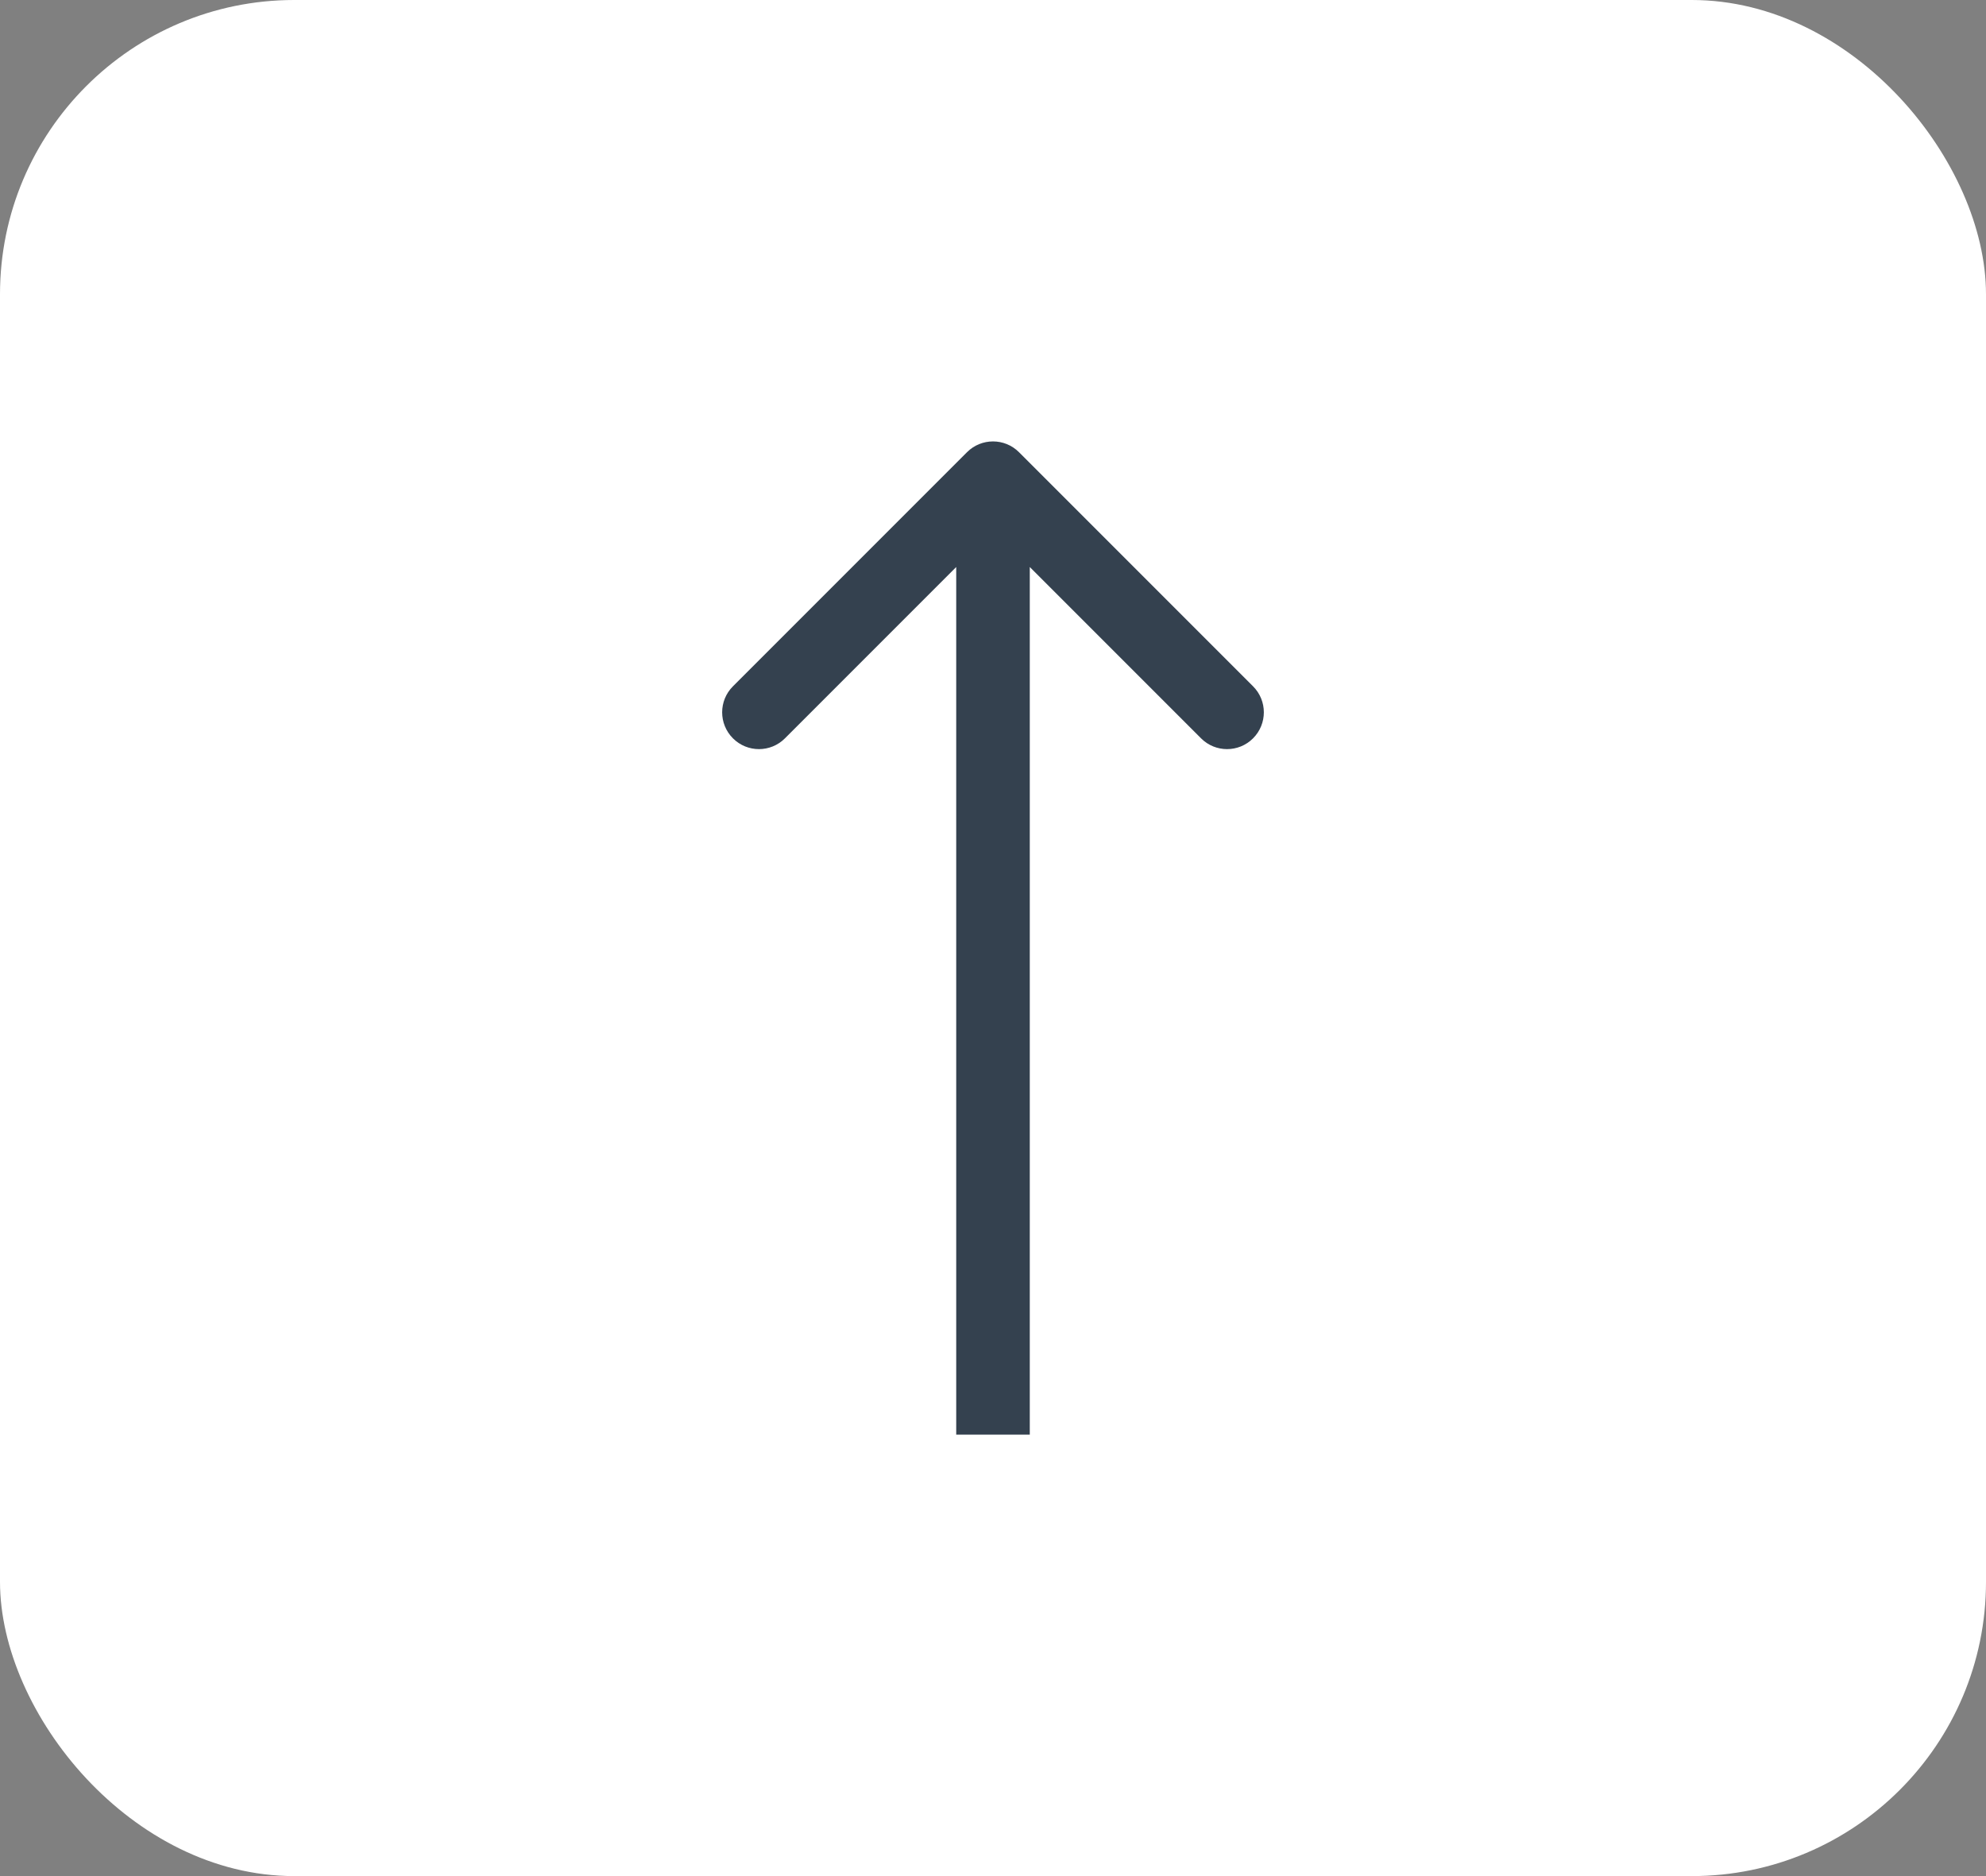
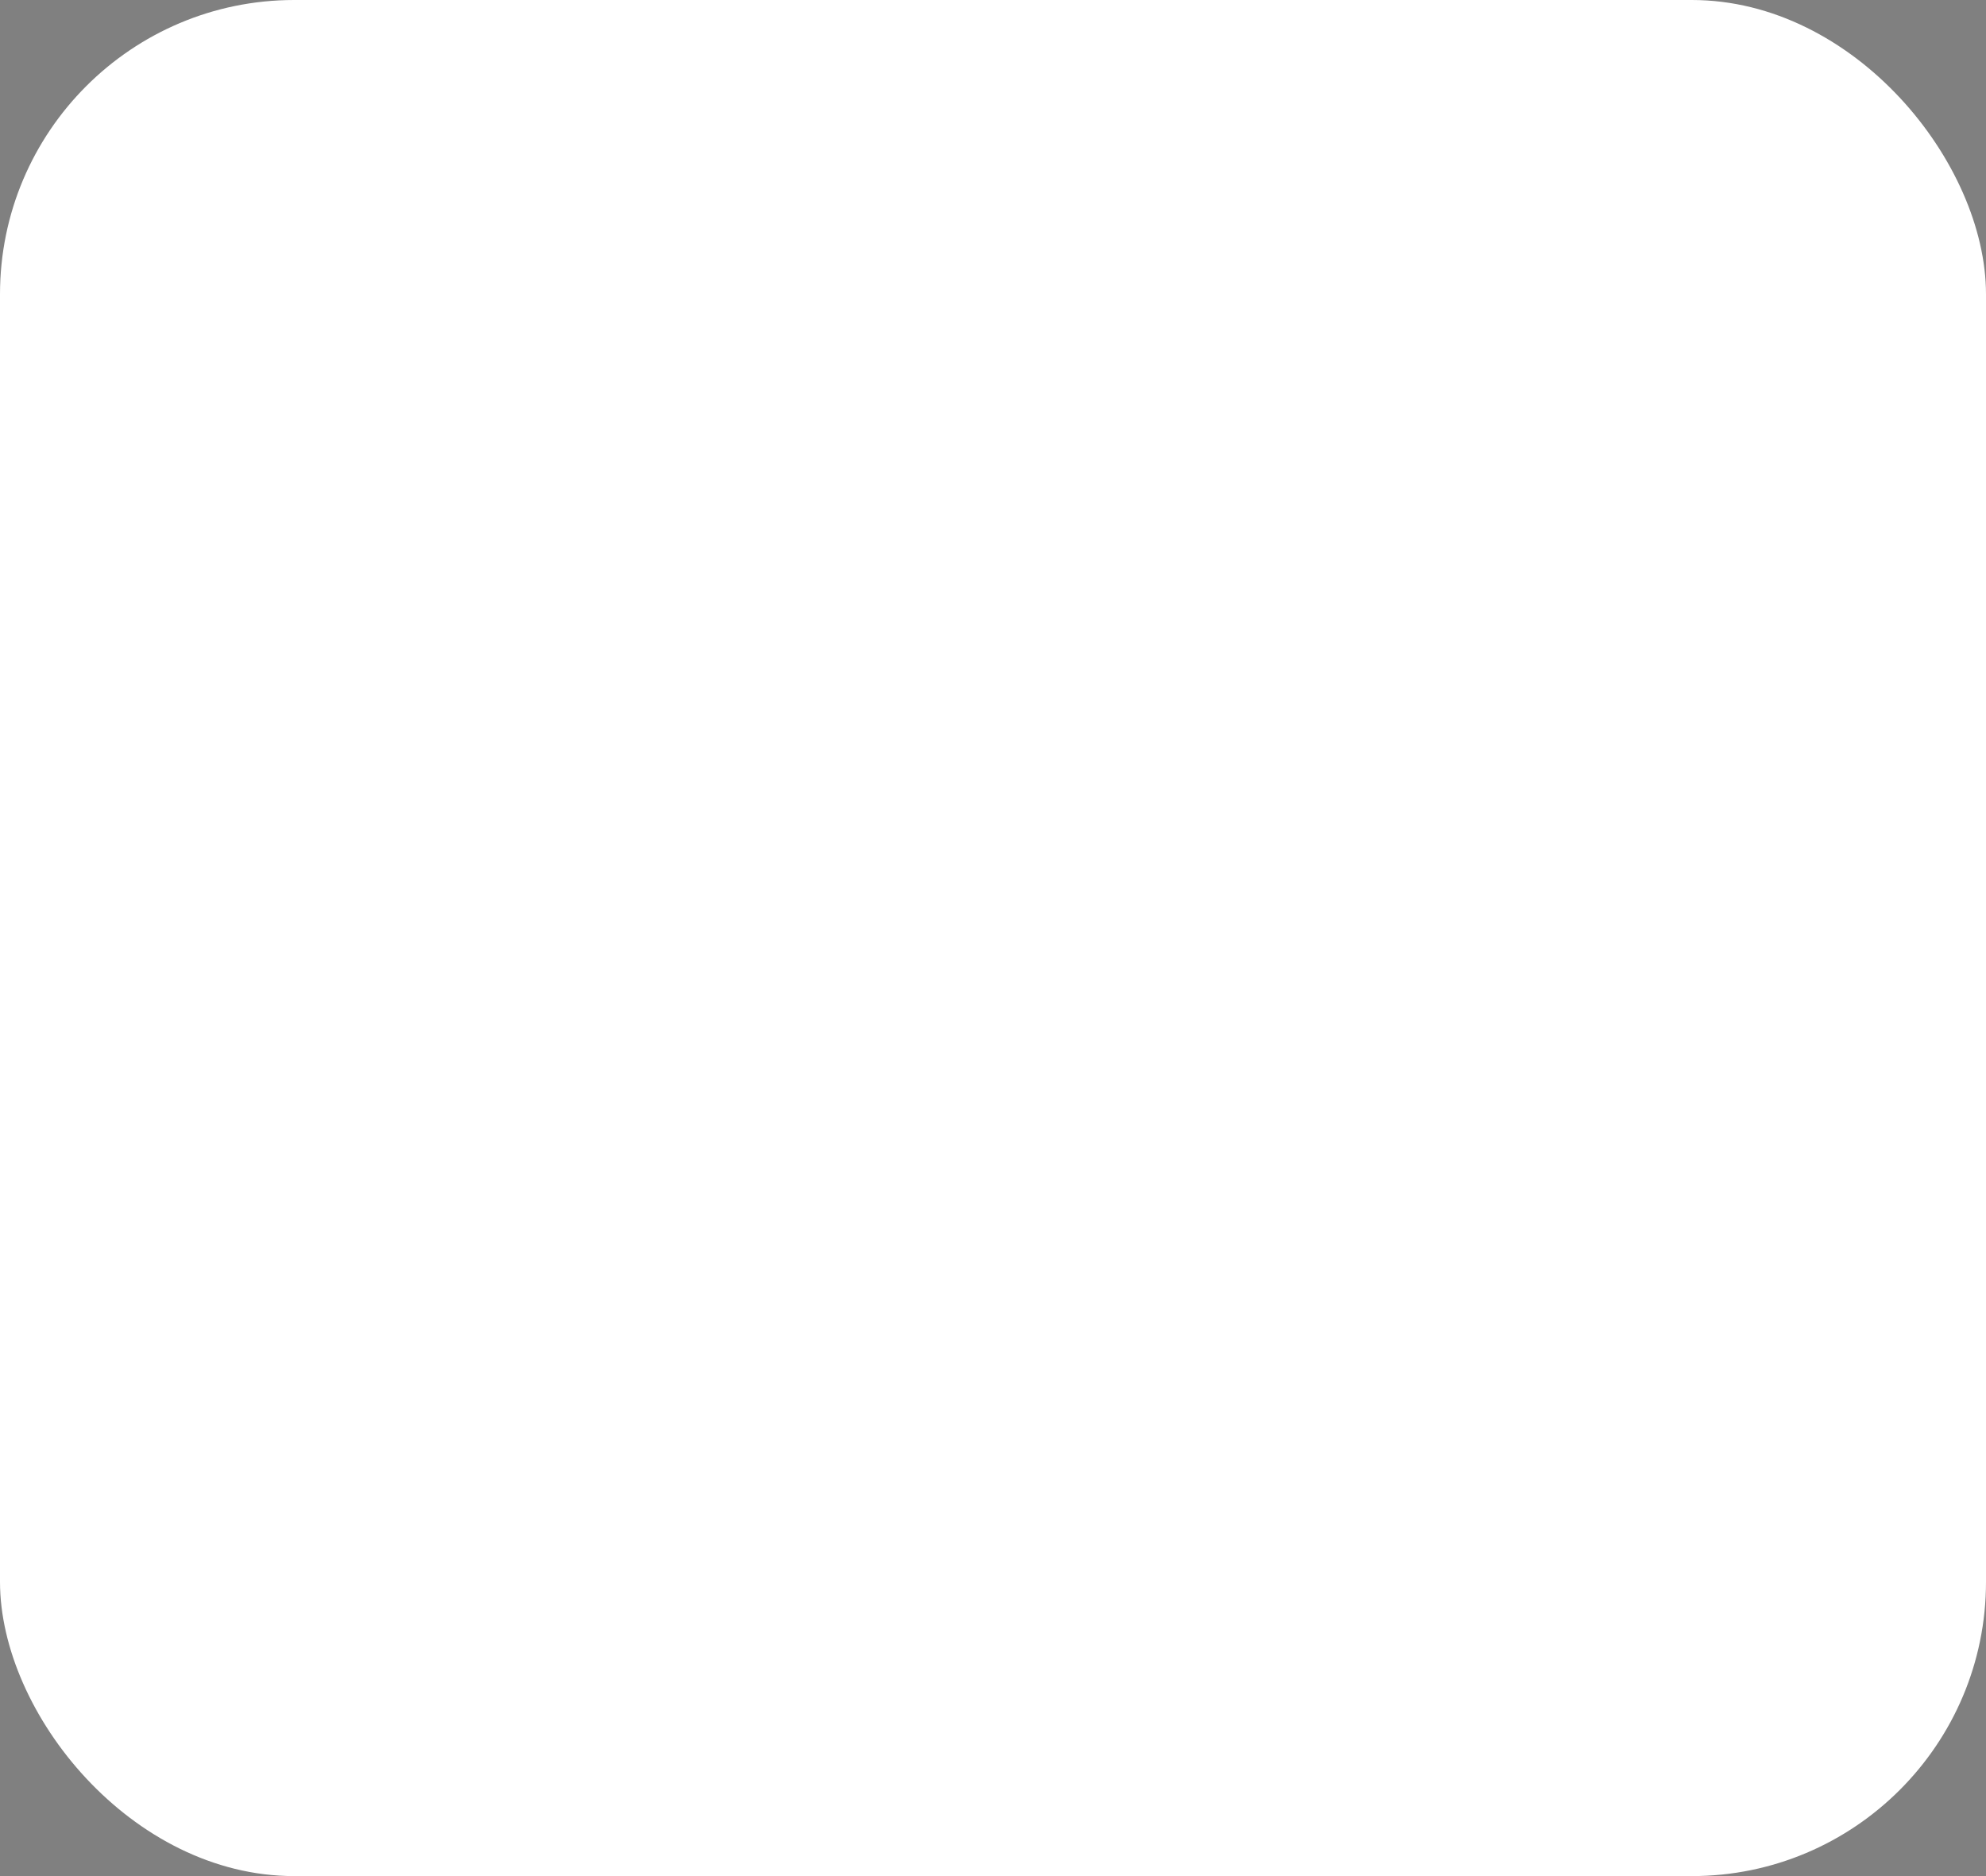
<svg xmlns="http://www.w3.org/2000/svg" width="54" height="51" viewBox="0 0 54 51" fill="none">
  <rect x="0" y="0" width="54" height="51" fill="#808080" stroke="none" />
  <rect width="54" height="51" rx="8" fill="white" />
-   <path d="M27.707 12.293C27.317 11.902 26.683 11.902 26.293 12.293L19.929 18.657C19.538 19.047 19.538 19.68 19.929 20.071C20.32 20.462 20.953 20.462 21.343 20.071L27 14.414L32.657 20.071C33.047 20.462 33.681 20.462 34.071 20.071C34.462 19.68 34.462 19.047 34.071 18.657L27.707 12.293ZM28 39L28 13L26 13L26 39L28 39Z" fill="#34414F" />
</svg>